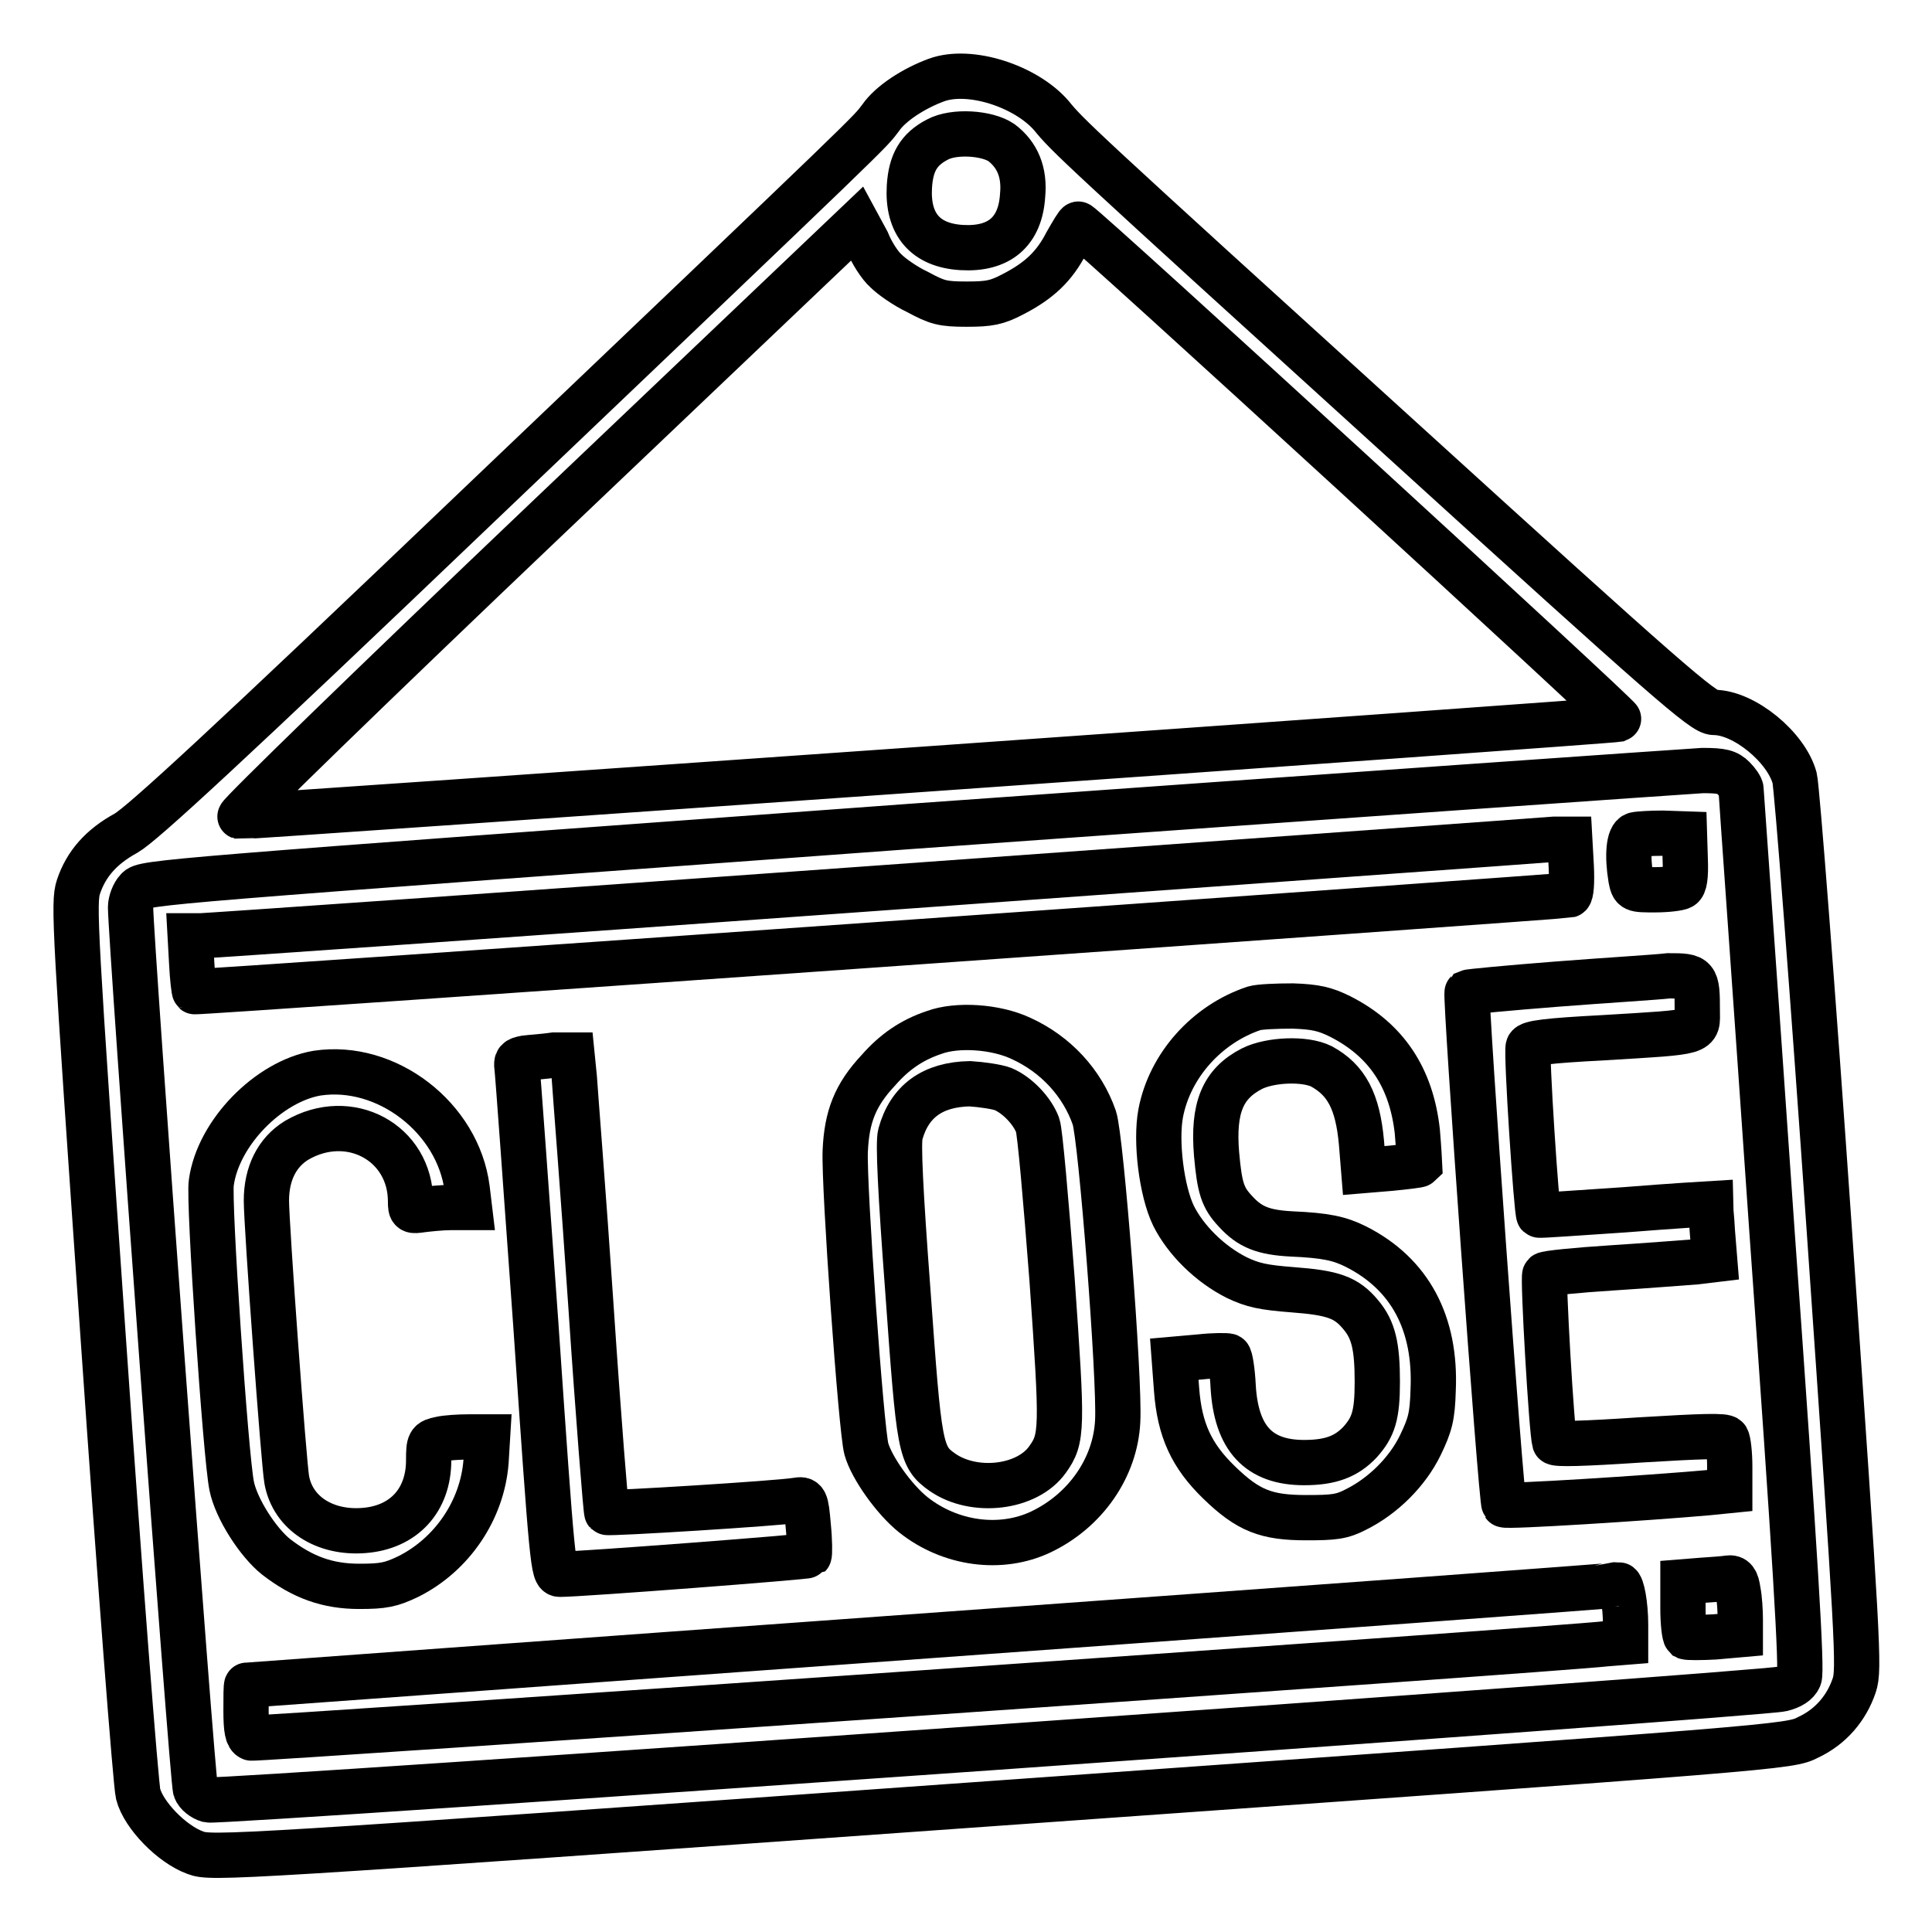
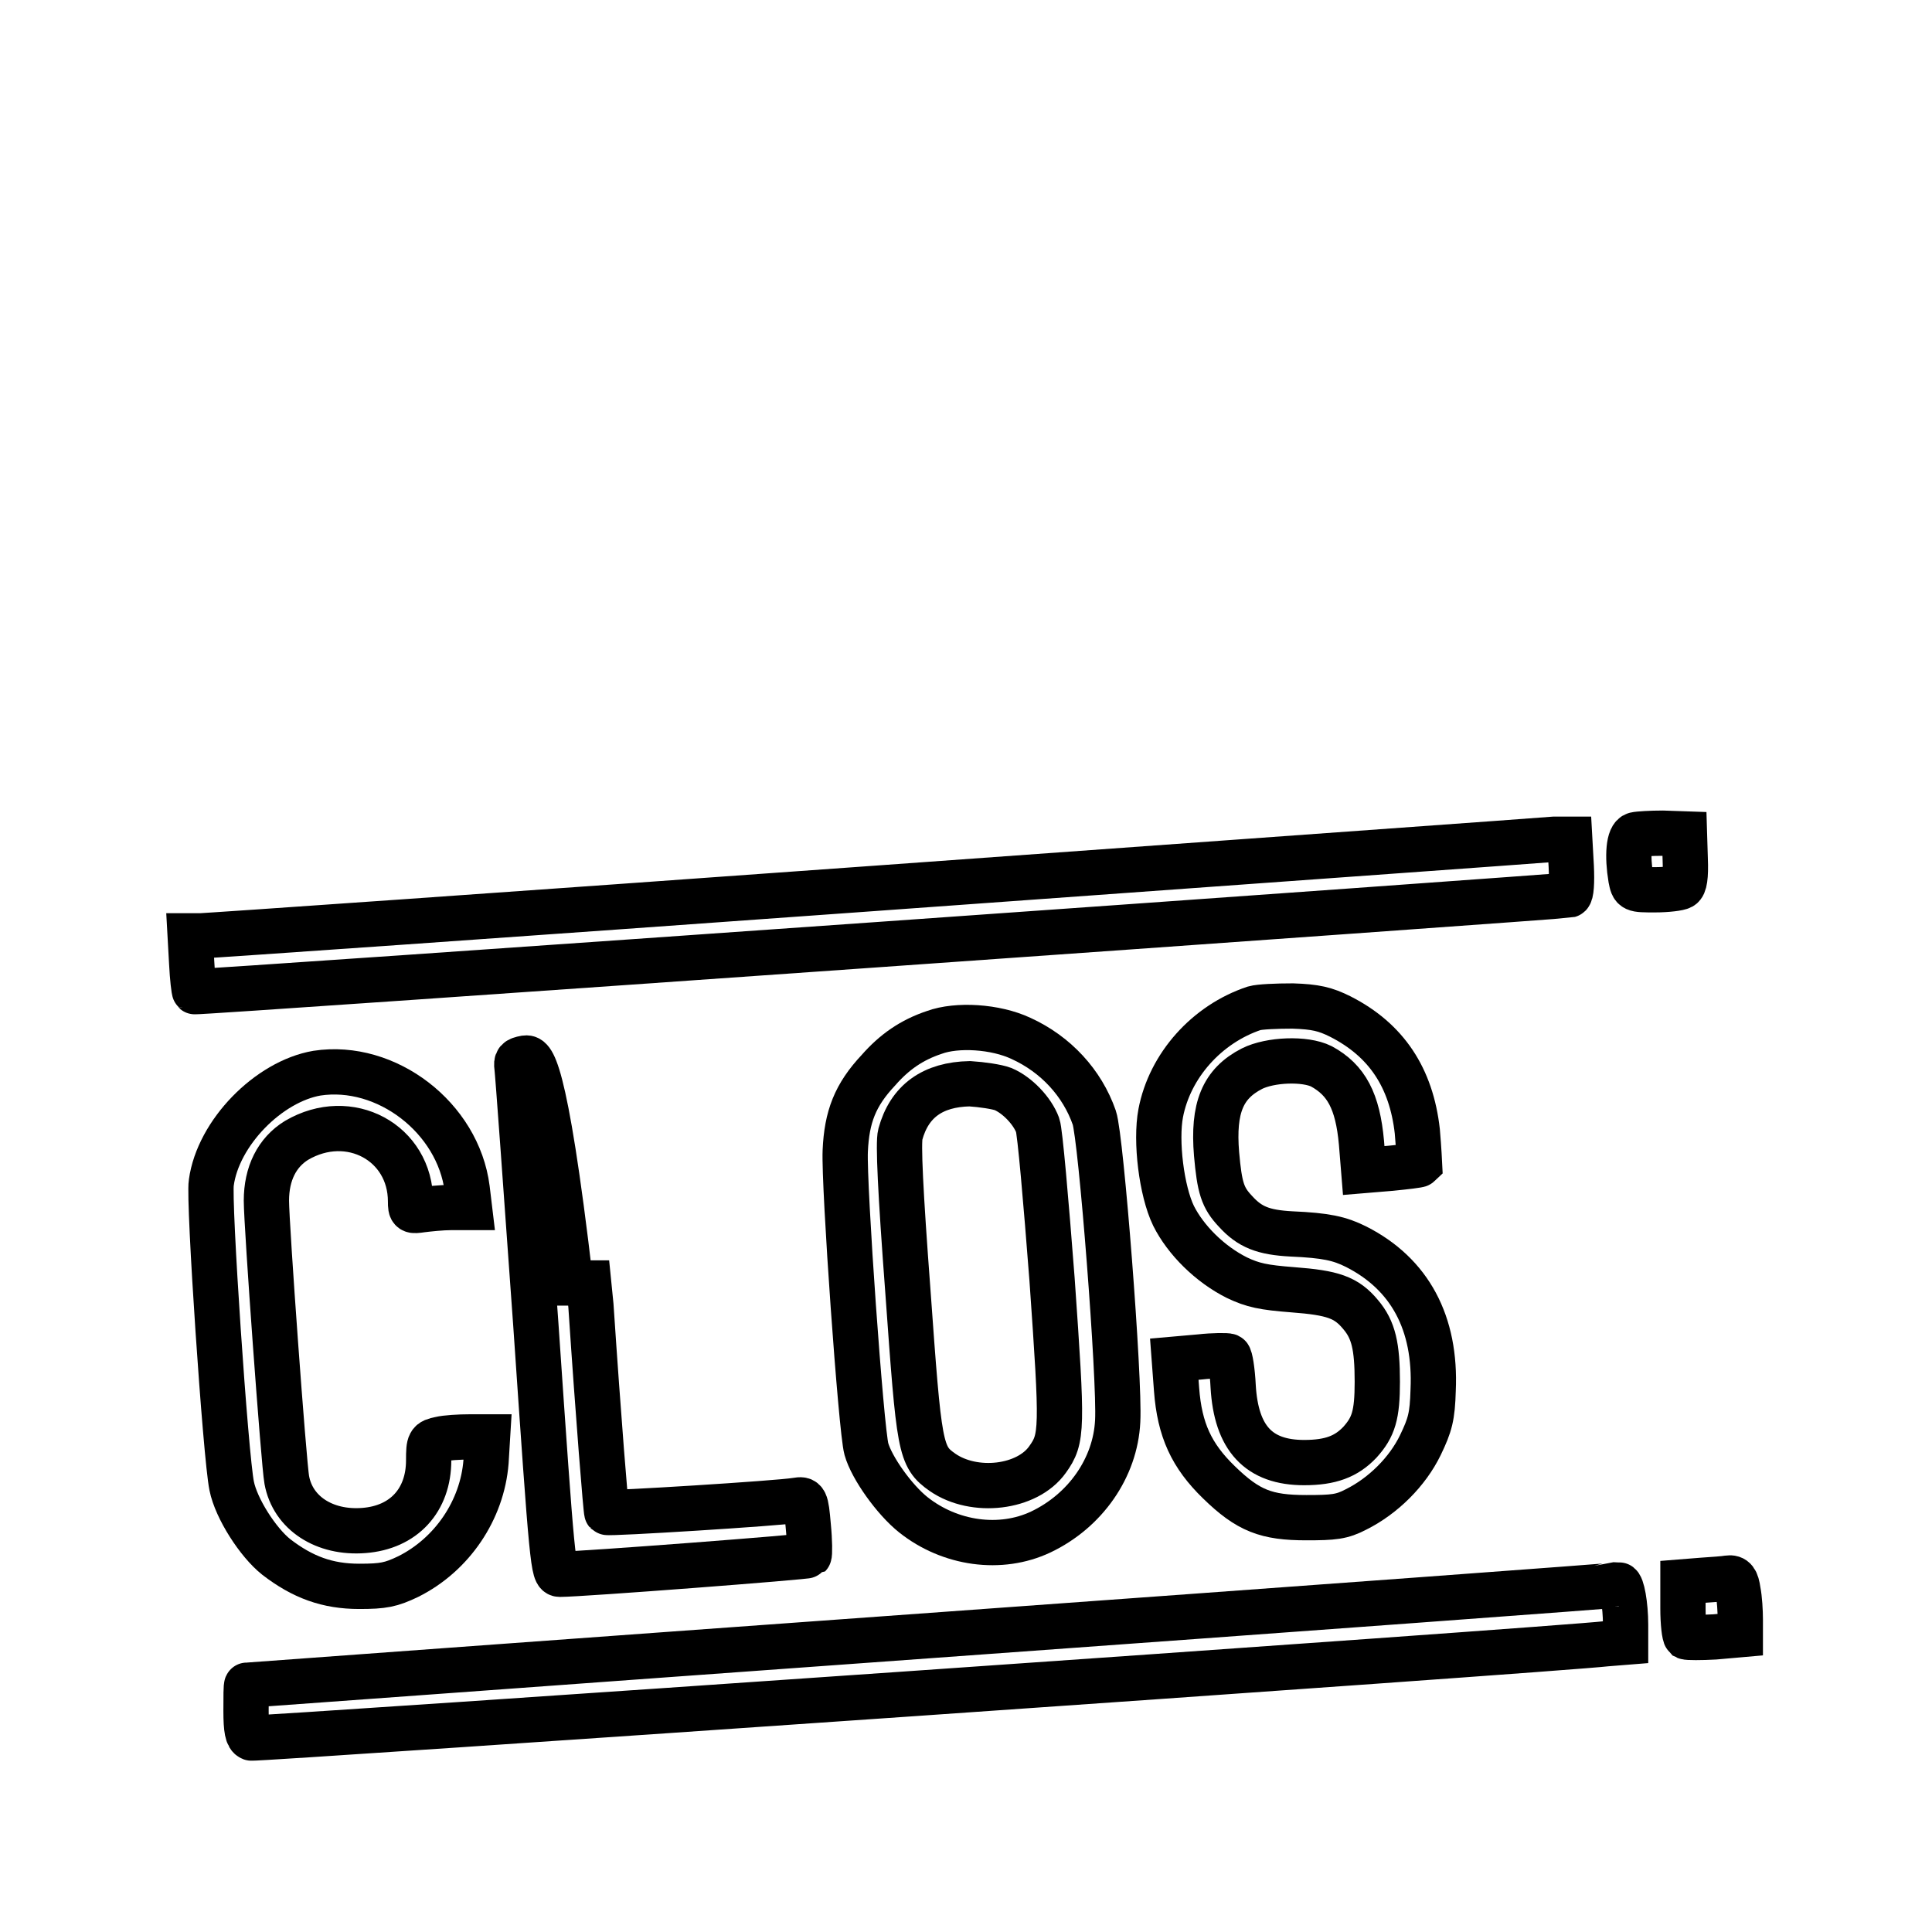
<svg xmlns="http://www.w3.org/2000/svg" version="1.1" x="0px" y="0px" viewBox="0 0 256 256" enable-background="new 0 0 256 256" xml:space="preserve">
  <g>
    <g>
      <g>
-         <path stroke-width="6" fill-opacity="0" stroke="#000000" d="M124.1,10.6c-3,1.1-6.1,3.1-7.4,5c-1.6,2.1,0.4,0.2-53.1,51.2c-33.9,32.4-44.8,42.4-46.9,43.6c-3.3,1.8-5.3,4.1-6.3,7.1c-0.7,2.1-0.5,5.4,3.3,60.1c2.2,31.9,4.3,58.9,4.6,60.1c0.7,2.8,4.5,6.7,7.6,7.8c2.1,0.8,4.4,0.7,106.7-6.6c104-7.4,104.5-7.4,107-8.7c3-1.4,5.1-3.9,6.1-6.9c0.7-2.1,0.5-5.4-3.3-60.2c-2.2-31.8-4.3-58.8-4.6-60c-1.1-4.1-6.7-8.7-10.7-8.7c-1.4,0-6-4-41.3-36.1c-43.5-39.5-44.3-40.3-46.5-43C135.9,11.4,128.5,9,124.1,10.6z M132.7,18.9c2.1,1.6,3.1,3.9,2.8,7c-0.3,4.8-3.1,7.2-8.1,6.9c-4.8-0.3-7.2-3.1-6.9-8.1c0.2-3.1,1.2-4.9,3.7-6.2C126.4,17.3,130.8,17.6,132.7,18.9z M117.4,35.9c0.7,0.7,2.5,2,4.2,2.8c2.6,1.4,3.3,1.6,6.5,1.6c3,0,4-0.2,6.1-1.3c3.5-1.8,5.5-3.7,7.1-6.8c0.8-1.4,1.5-2.6,1.6-2.5c1.2,0.6,72,65.5,71.6,65.6c-1.5,0.3-182.1,13-182.7,12.9c-0.3-0.1,17.9-17.8,40.6-39.4l41.2-39.2l1.3,2.4C115.5,33.5,116.6,35.2,117.4,35.9z M229.7,103.1c0.5,0.5,1,1.2,1,1.5c0,0.3,1.9,26.7,4.1,58.6c3.1,43.4,4,58.2,3.6,59.1c-0.3,0.7-1.1,1.2-2.3,1.5c-2.7,0.7-207,15.1-208.5,14.7c-0.7-0.2-1.5-0.8-1.7-1.4c-0.4-0.9-8.6-112.8-8.6-116.9c0-0.7,0.4-1.8,0.9-2.3c0.8-1,2.6-1.1,102.5-8.4c55.9-4,103.1-7.3,104.9-7.4C228.2,102.1,228.9,102.3,229.7,103.1z" />
        <path stroke-width="6" fill-opacity="0" stroke="#000000" d="M216.7,110.6c-0.9,0.2-1.1,2.8-0.6,5.8c0.3,1.5,0.3,1.5,3.2,1.5c1.6,0,3.2-0.2,3.5-0.4c0.4-0.2,0.6-1.3,0.5-3.7l-0.1-3.3l-2.9-0.1C218.8,110.4,217.1,110.5,216.7,110.6z" />
        <path stroke-width="6" fill-opacity="0" stroke="#000000" d="M116.1,117.7c-48.5,3.5-88.7,6.3-89.5,6.3l-1.4,0l0.2,3.6c0.1,2,0.3,3.7,0.4,3.8c0.2,0.2,181.2-12.6,182.1-12.8c0.3-0.1,0.4-1.7,0.3-3.8l-0.2-3.6l-2,0C205,111.3,164.5,114.2,116.1,117.7z" />
-         <path stroke-width="6" fill-opacity="0" stroke="#000000" d="M206.3,130.4c-6.4,0.5-11.7,1-11.9,1.1c-0.3,0.3,4.5,67.5,4.9,67.9c0.2,0.3,19-0.9,26.9-1.6l3-0.3v-3.2c0-1.7-0.2-3.4-0.4-3.7c-0.2-0.4-3.2-0.3-11.5,0.2c-7.5,0.5-11.2,0.6-11.3,0.3c-0.4-1.3-1.6-22-1.3-22.2c0.2-0.2,4.2-0.6,8.9-0.9c4.7-0.3,9.7-0.7,11.1-0.8l2.5-0.3l-0.3-3.7c-0.1-2-0.3-3.6-0.3-3.7c0,0-5.1,0.3-11.3,0.8c-6.2,0.4-11.3,0.8-11.4,0.7c-0.3-0.3-1.7-21.6-1.4-22.3c0.2-0.5,2.4-0.8,10-1.2c13.2-0.8,12.4-0.6,12.4-3.6c0-4.5-0.1-4.6-3.8-4.6C219.4,129.5,212.7,129.9,206.3,130.4z" />
        <path stroke-width="6" fill-opacity="0" stroke="#000000" d="M166.2,133.6c-6.3,2.1-11.2,7.6-12.4,13.9c-0.7,3.7,0.1,10.3,1.7,13.6c1.6,3.2,4.8,6.4,8.4,8.2c2.1,1,3.5,1.3,7.4,1.6c5.3,0.4,7.1,1,9,3.3c1.7,2,2.2,4.2,2.2,8.9c0,4.4-0.5,6-2.3,8c-1.8,1.9-3.9,2.7-7.4,2.7c-6,0-9-3.2-9.4-10.1c-0.1-2.1-0.4-3.9-0.6-4c-0.2-0.1-2-0.1-3.8,0.1l-3.4,0.3l0.3,4c0.4,5.4,2,8.8,5.6,12.3c3.9,3.8,6.3,4.7,11.6,4.7c3.6,0,4.7-0.1,6.6-1.1c3.6-1.8,6.8-5,8.5-8.5c1.3-2.7,1.6-3.8,1.7-7.3c0.4-8.9-3.1-15.4-10.2-19c-2.2-1.1-4-1.5-8.6-1.7c-3.7-0.2-5.5-0.9-7.4-3c-1.7-1.8-2.1-3.1-2.5-7.6c-0.5-6.1,0.8-9.3,4.7-11.3c2.4-1.2,7-1.4,9.2-0.3c3.3,1.8,4.8,4.6,5.3,10.1l0.3,3.7l3.6-0.3c2-0.2,3.7-0.4,3.8-0.5c0,0-0.1-2.1-0.3-4.4c-0.8-7.1-4.1-12.1-10.2-15.2c-2-1-3.3-1.3-6.3-1.4C169.1,133.3,166.9,133.4,166.2,133.6z" />
        <path stroke-width="6" fill-opacity="0" stroke="#000000" d="M123.8,136.8c-3,1-5.3,2.6-7.4,5c-3.1,3.3-4.2,6.2-4.4,10.7c-0.2,4.6,2.1,37,2.8,39.5c0.7,2.5,3.7,6.7,6.2,8.7c4.9,3.9,11.6,4.8,16.9,2.3c5.9-2.8,9.9-8.5,10.2-14.7c0.3-5.5-2.2-37.6-3.1-40.2c-1.6-4.6-5.1-8.4-9.7-10.5C131.9,136,126.8,135.7,123.8,136.8z M132.9,144.3c1.9,0.8,3.9,2.9,4.6,4.8c0.3,0.8,1.1,10,1.9,20.4c1.4,20,1.4,21.1-0.6,23.9c-2.7,3.8-9.7,4.6-13.9,1.7c-3-2.1-3.1-3.1-4.6-24c-1-13.3-1.3-19.7-1-20.8c1.2-4.4,4.3-6.6,9.2-6.7C130.1,143.7,132.1,144,132.9,144.3z" />
-         <path stroke-width="6" fill-opacity="0" stroke="#000000" d="M69.6,140.2c-1.1,0.2-1.2,0.4-1.1,1.2c0.1,0.6,1.2,15.9,2.5,34.1c2.2,32.2,2.3,33.1,3.2,33.1c2.8,0,32.8-2.3,33-2.5c0.1-0.1,0.1-1.9-0.1-3.9c-0.3-3.5-0.4-3.6-1.6-3.4c-2.3,0.4-24.9,1.8-25.1,1.6c-0.1-0.1-1.1-12.4-2.1-27.4c-1-14.9-2.1-28.5-2.2-30.2l-0.3-3l-2.4,0C72.1,140,70.4,140.1,69.6,140.2z" />
+         <path stroke-width="6" fill-opacity="0" stroke="#000000" d="M69.6,140.2c-1.1,0.2-1.2,0.4-1.1,1.2c0.1,0.6,1.2,15.9,2.5,34.1c2.2,32.2,2.3,33.1,3.2,33.1c2.8,0,32.8-2.3,33-2.5c0.1-0.1,0.1-1.9-0.1-3.9c-0.3-3.5-0.4-3.6-1.6-3.4c-2.3,0.4-24.9,1.8-25.1,1.6c-0.1-0.1-1.1-12.4-2.1-27.4l-0.3-3l-2.4,0C72.1,140,70.4,140.1,69.6,140.2z" />
        <path stroke-width="6" fill-opacity="0" stroke="#000000" d="M42,142.2c-6.4,1.1-13.1,7.9-14,14.5c-0.4,2.3,1.9,36.4,2.7,40.2c0.6,3,3.5,7.5,5.9,9.4c3.5,2.7,6.8,3.9,11,3.9c3.2,0,4.2-0.2,6.5-1.3c5.8-2.9,9.8-8.8,10.3-15.2l0.2-3.3h-2.4c-1.3,0-3.1,0.1-3.9,0.3c-1.4,0.3-1.5,0.4-1.5,2.8c0,5.3-3.3,8.9-8.6,9.3c-5.2,0.4-9.4-2.3-10.2-6.7c-0.4-2.1-2.7-33.8-2.7-37c0-3.6,1.4-6.4,4-8c7-4.1,15.1,0.3,15.1,8.1c0,1.3,0.1,1.3,1.5,1.1c0.8-0.1,2.6-0.3,3.9-0.3h2.4l-0.3-2.5C60.7,148.1,51.2,140.8,42,142.2z" />
        <path stroke-width="6" fill-opacity="0" stroke="#000000" d="M225.5,209.4l-2.5,0.2v3.5c0,2,0.2,3.6,0.4,3.8c0.2,0.1,2,0.1,3.8,0l3.4-0.3v-2c0-1.1-0.1-2.8-0.3-3.8c-0.2-1.4-0.5-1.8-1.3-1.7C228.5,209.2,226.9,209.3,225.5,209.4z" />
        <path stroke-width="6" fill-opacity="0" stroke="#000000" d="M123.5,216.7c-49.9,3.6-90.7,6.6-90.8,6.6c-0.1,0-0.1,1.6-0.1,3.4c0,2.5,0.2,3.4,0.7,3.6c0.6,0.2,172.7-11.7,179.6-12.5l2.5-0.2v-2.3c0-2.7-0.5-5.3-0.9-5.3C214.3,210.1,173.3,213.1,123.5,216.7z" />
      </g>
    </g>
  </g>
</svg>